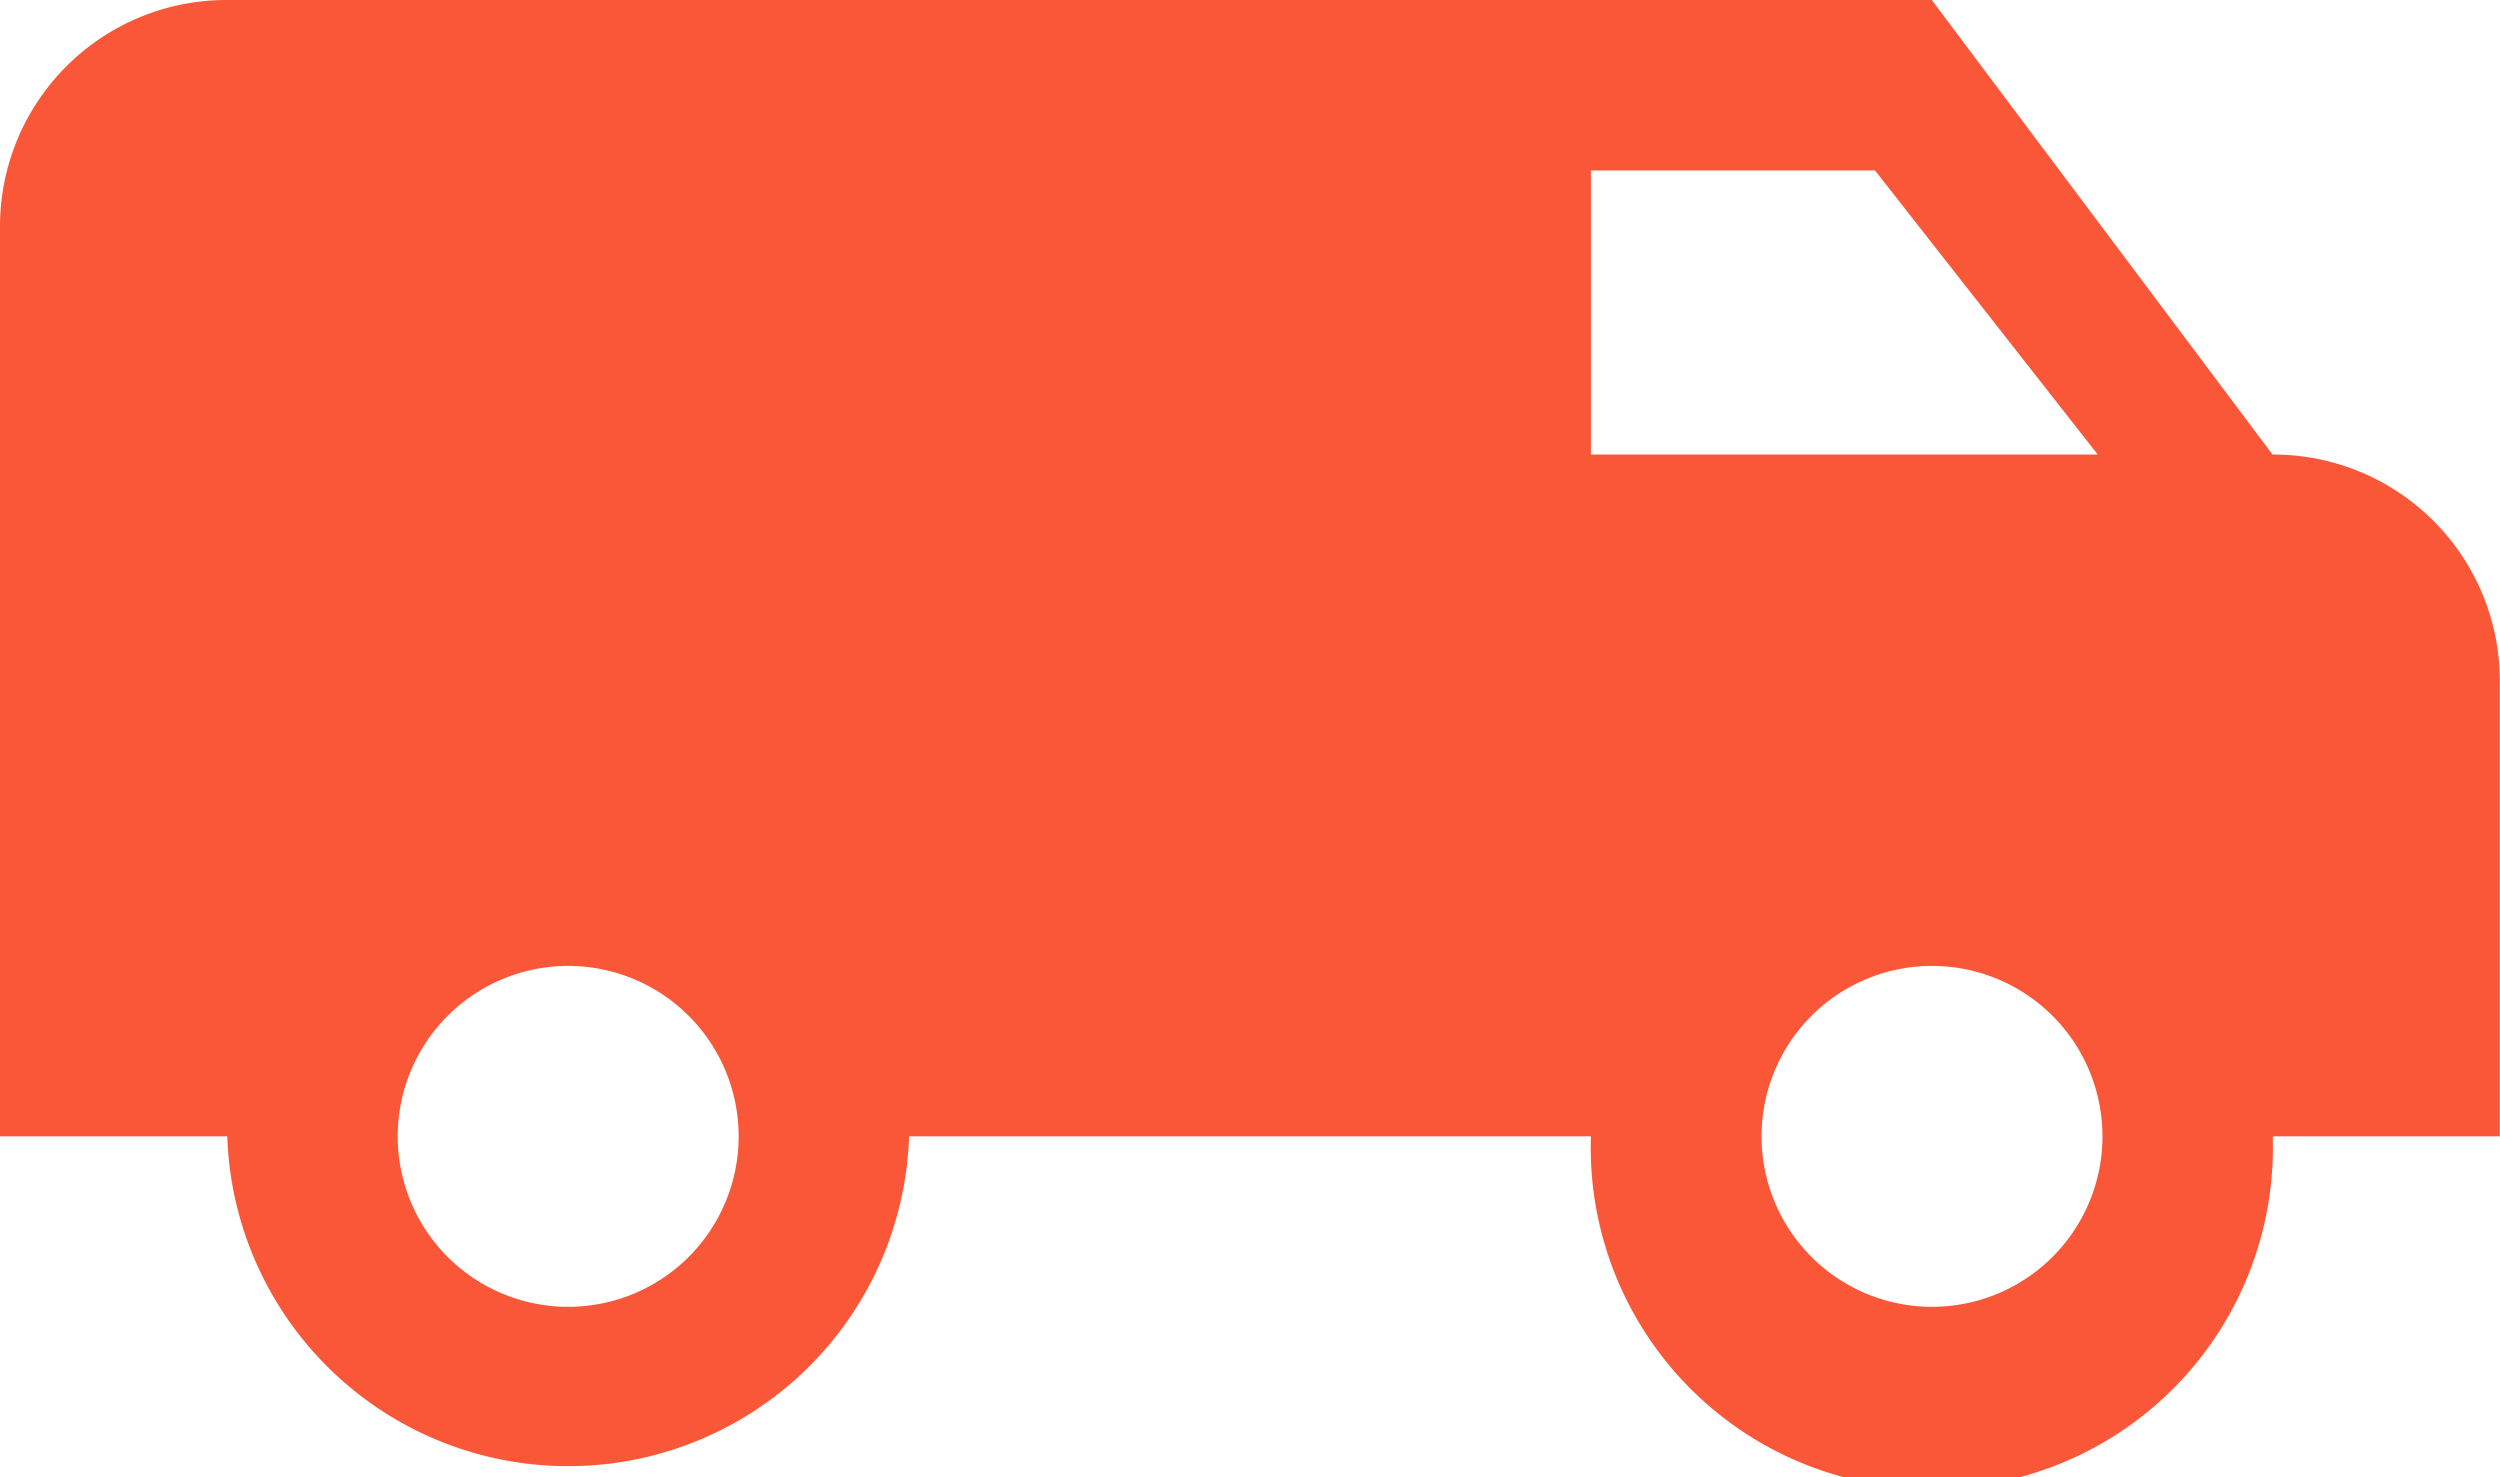
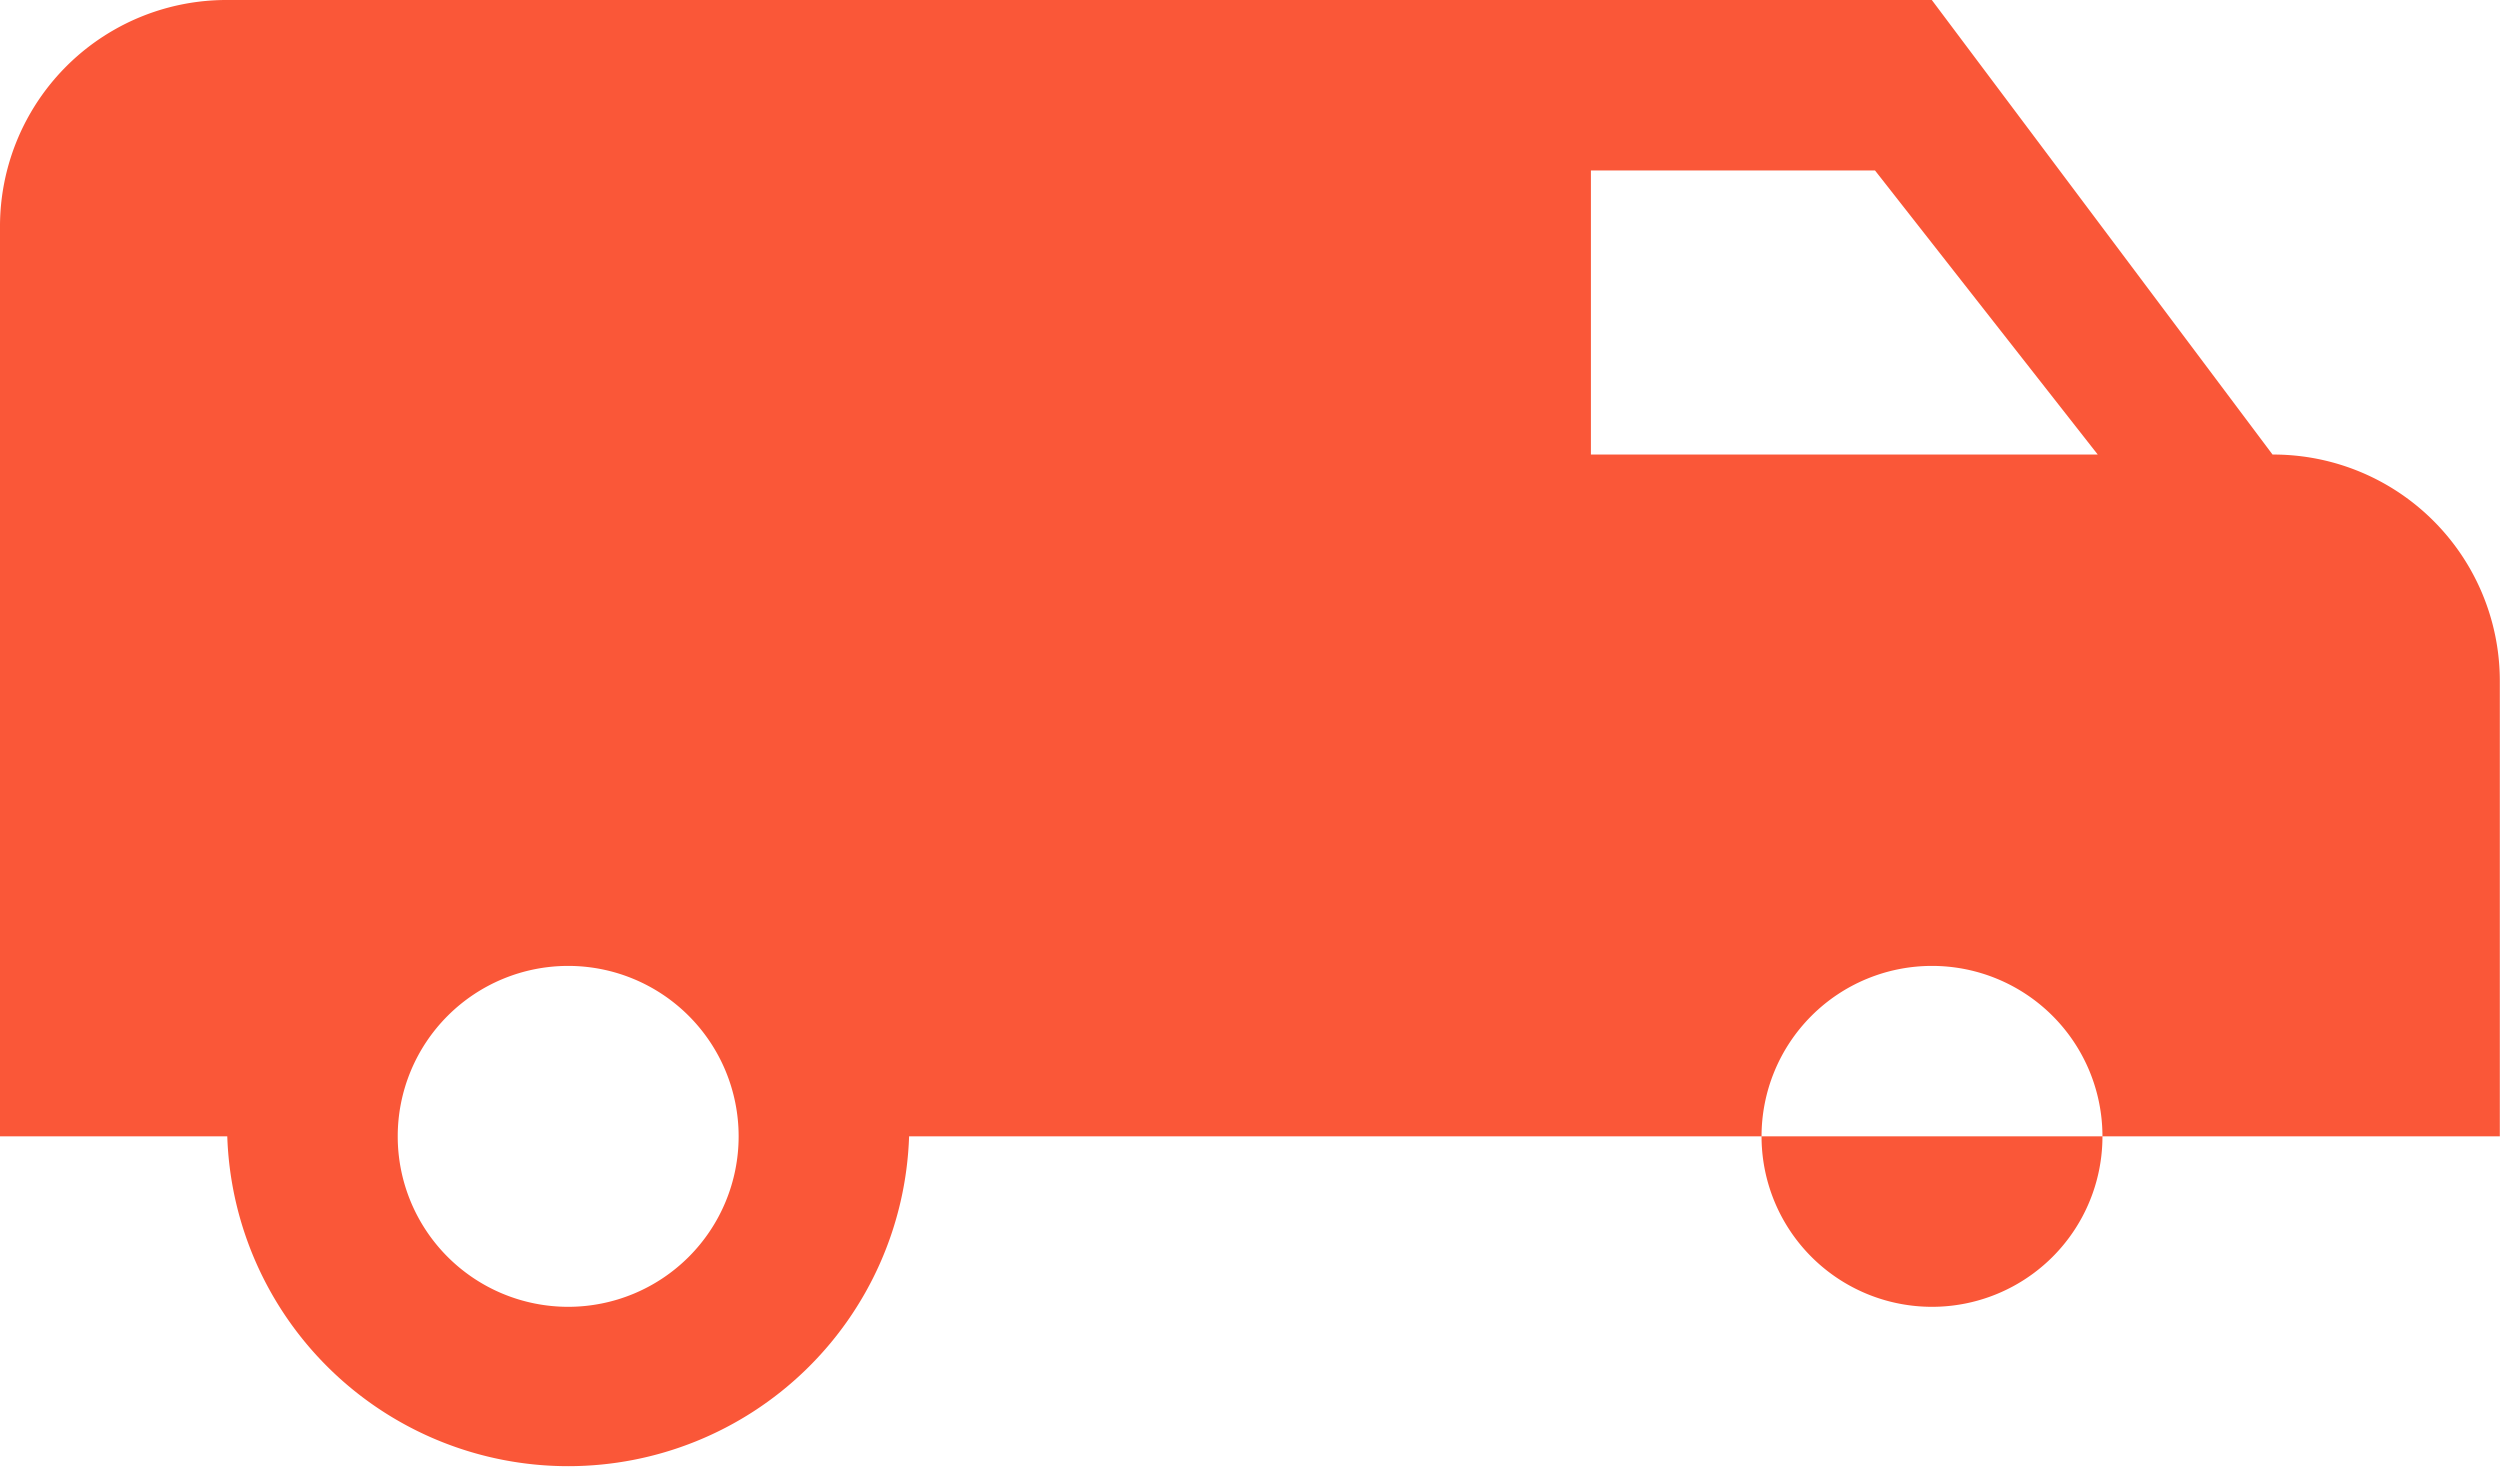
<svg xmlns="http://www.w3.org/2000/svg" width="53.504" height="31.616" viewBox="0 0 53.504 31.616">
-   <path id="van-utility" d="M5.864,7A4.847,4.847,0,0,0,1,11.864V31.32H5.864a7.3,7.3,0,0,0,14.592,0H35.048a7.3,7.3,0,1,0,14.592,0H54.5V21.592a4.847,4.847,0,0,0-4.864-4.864L42.344,7H5.864m29.184,3.648h6.08l4.767,6.08H35.048v-6.08M13.16,27.672A3.648,3.648,0,1,1,9.512,31.32a3.648,3.648,0,0,1,3.648-3.648m29.184,0A3.648,3.648,0,1,1,38.7,31.32,3.648,3.648,0,0,1,42.344,27.672Z" transform="translate(-1 -7)" fill="#fa5738" />
+   <path id="van-utility" d="M5.864,7A4.847,4.847,0,0,0,1,11.864V31.32H5.864a7.3,7.3,0,0,0,14.592,0H35.048H54.5V21.592a4.847,4.847,0,0,0-4.864-4.864L42.344,7H5.864m29.184,3.648h6.08l4.767,6.08H35.048v-6.08M13.16,27.672A3.648,3.648,0,1,1,9.512,31.32a3.648,3.648,0,0,1,3.648-3.648m29.184,0A3.648,3.648,0,1,1,38.7,31.32,3.648,3.648,0,0,1,42.344,27.672Z" transform="translate(-1 -7)" fill="#fa5738" />
</svg>